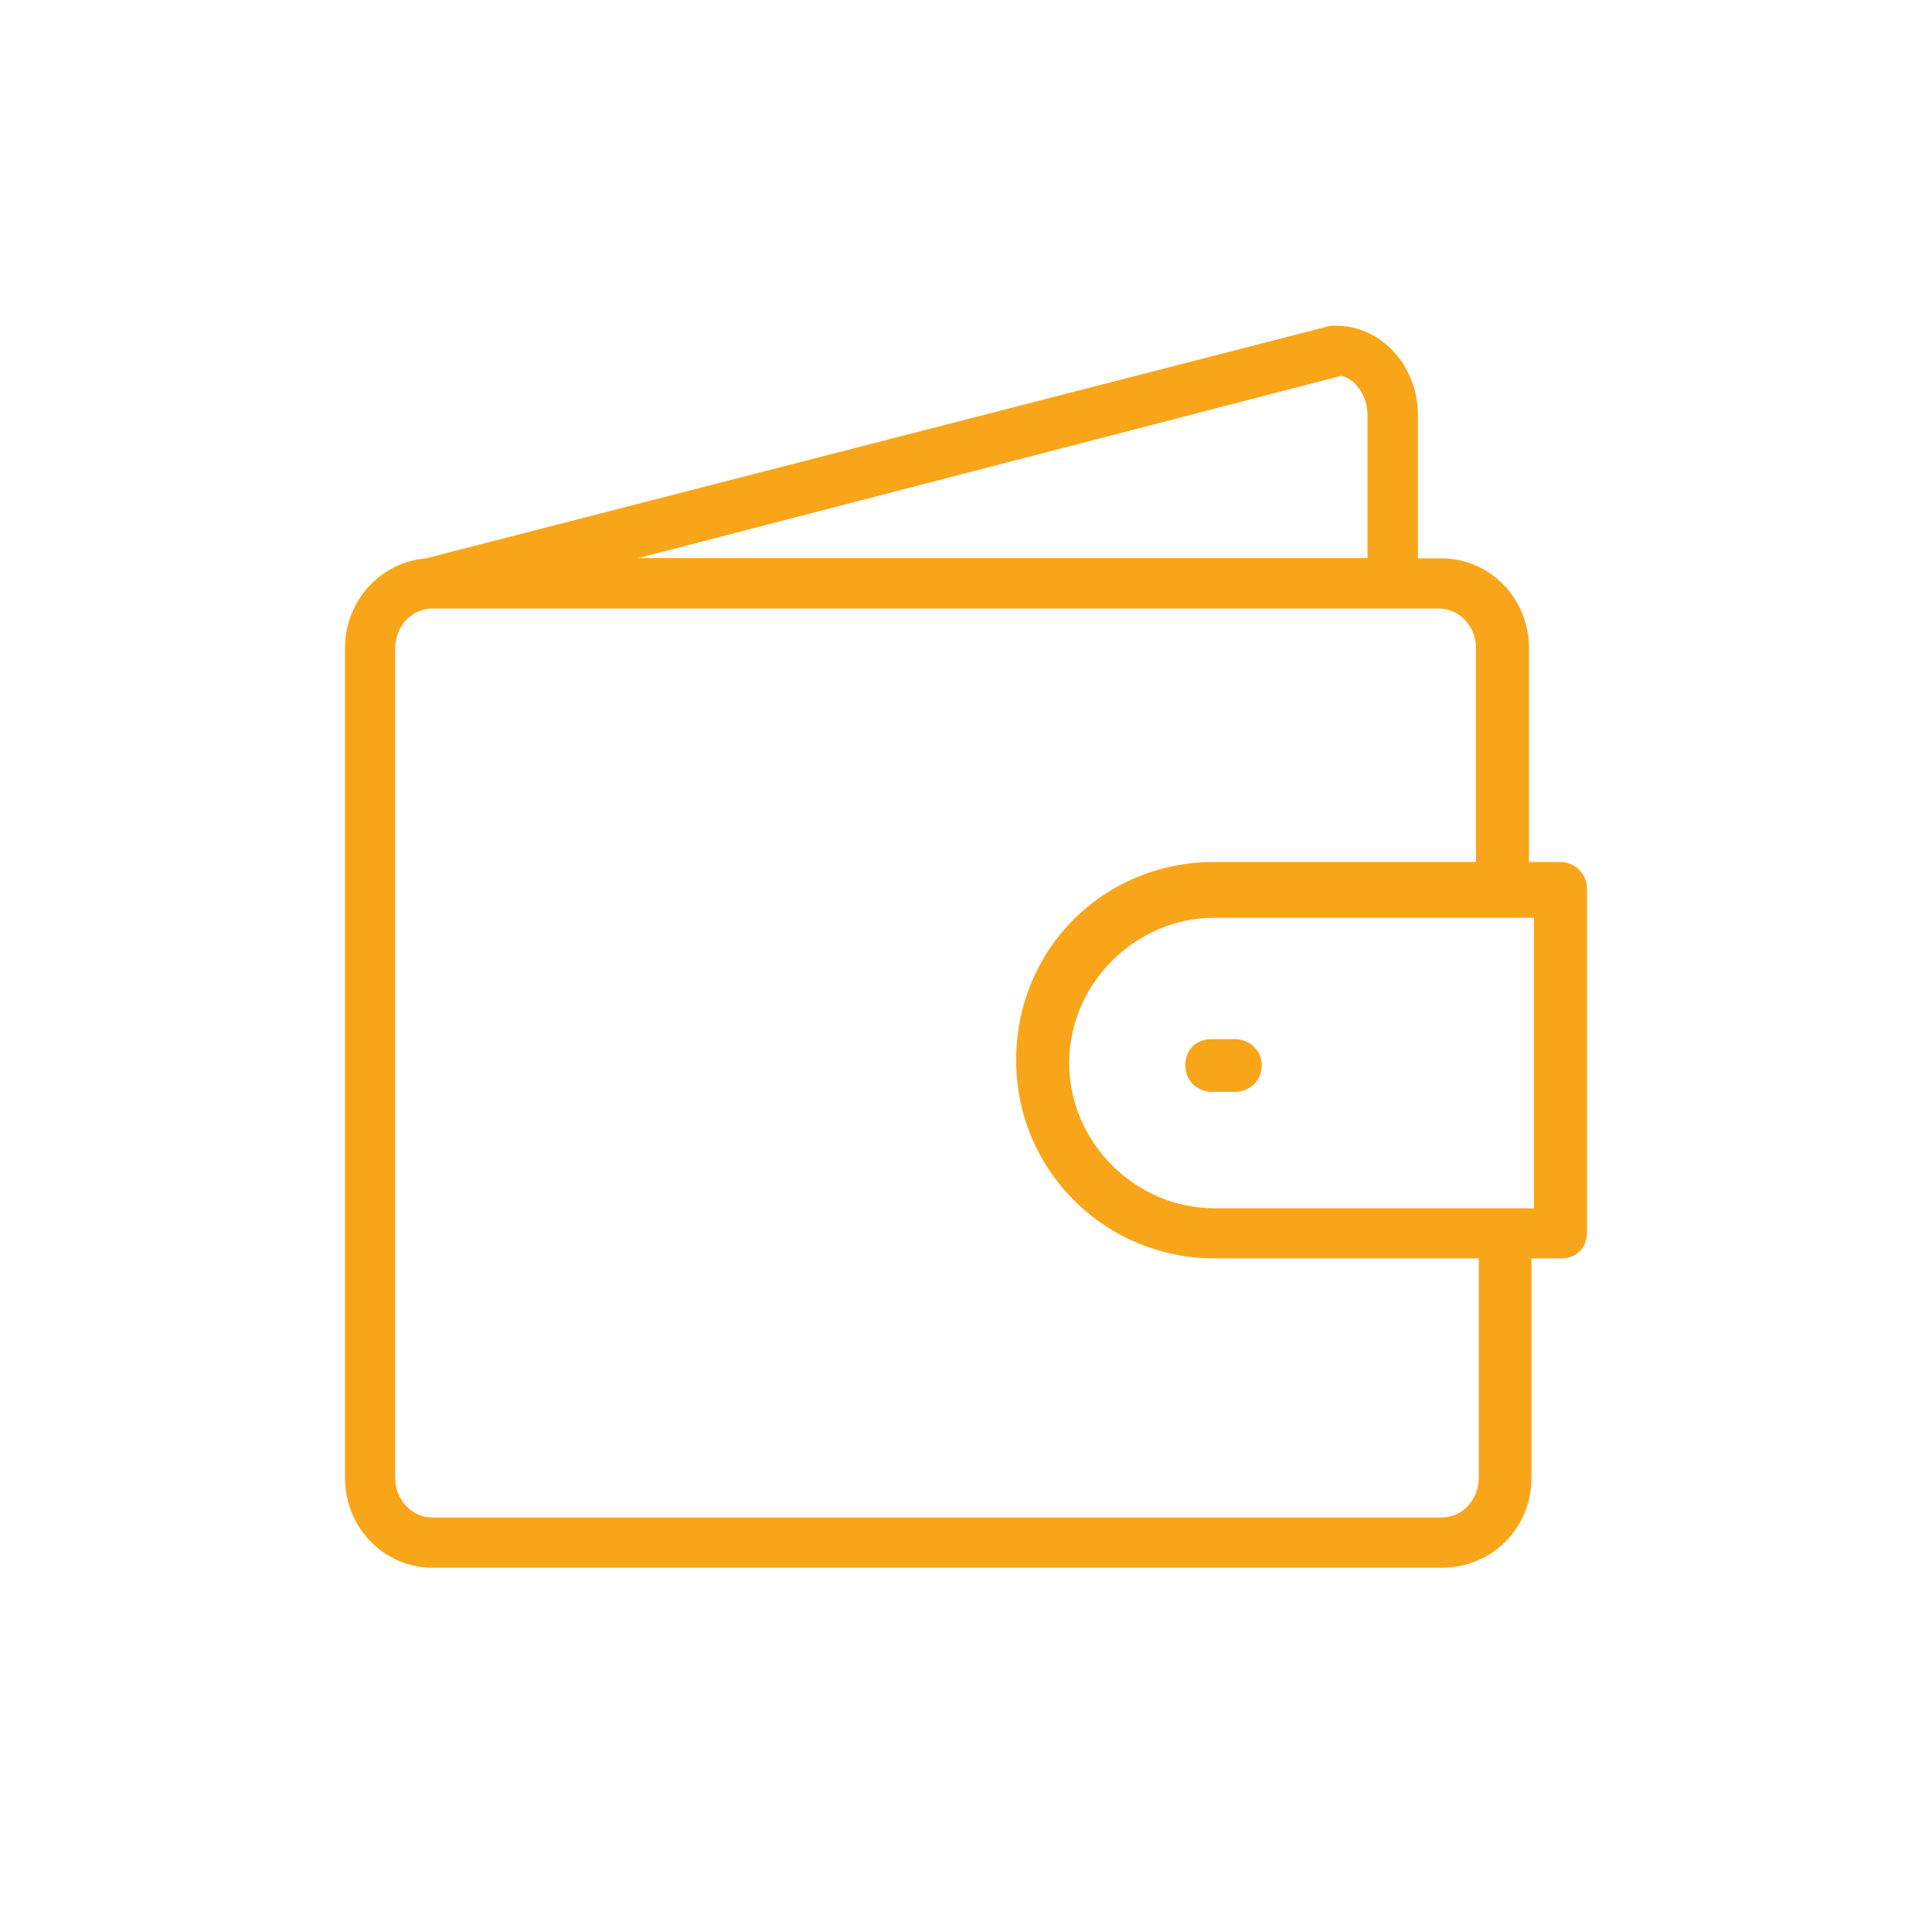
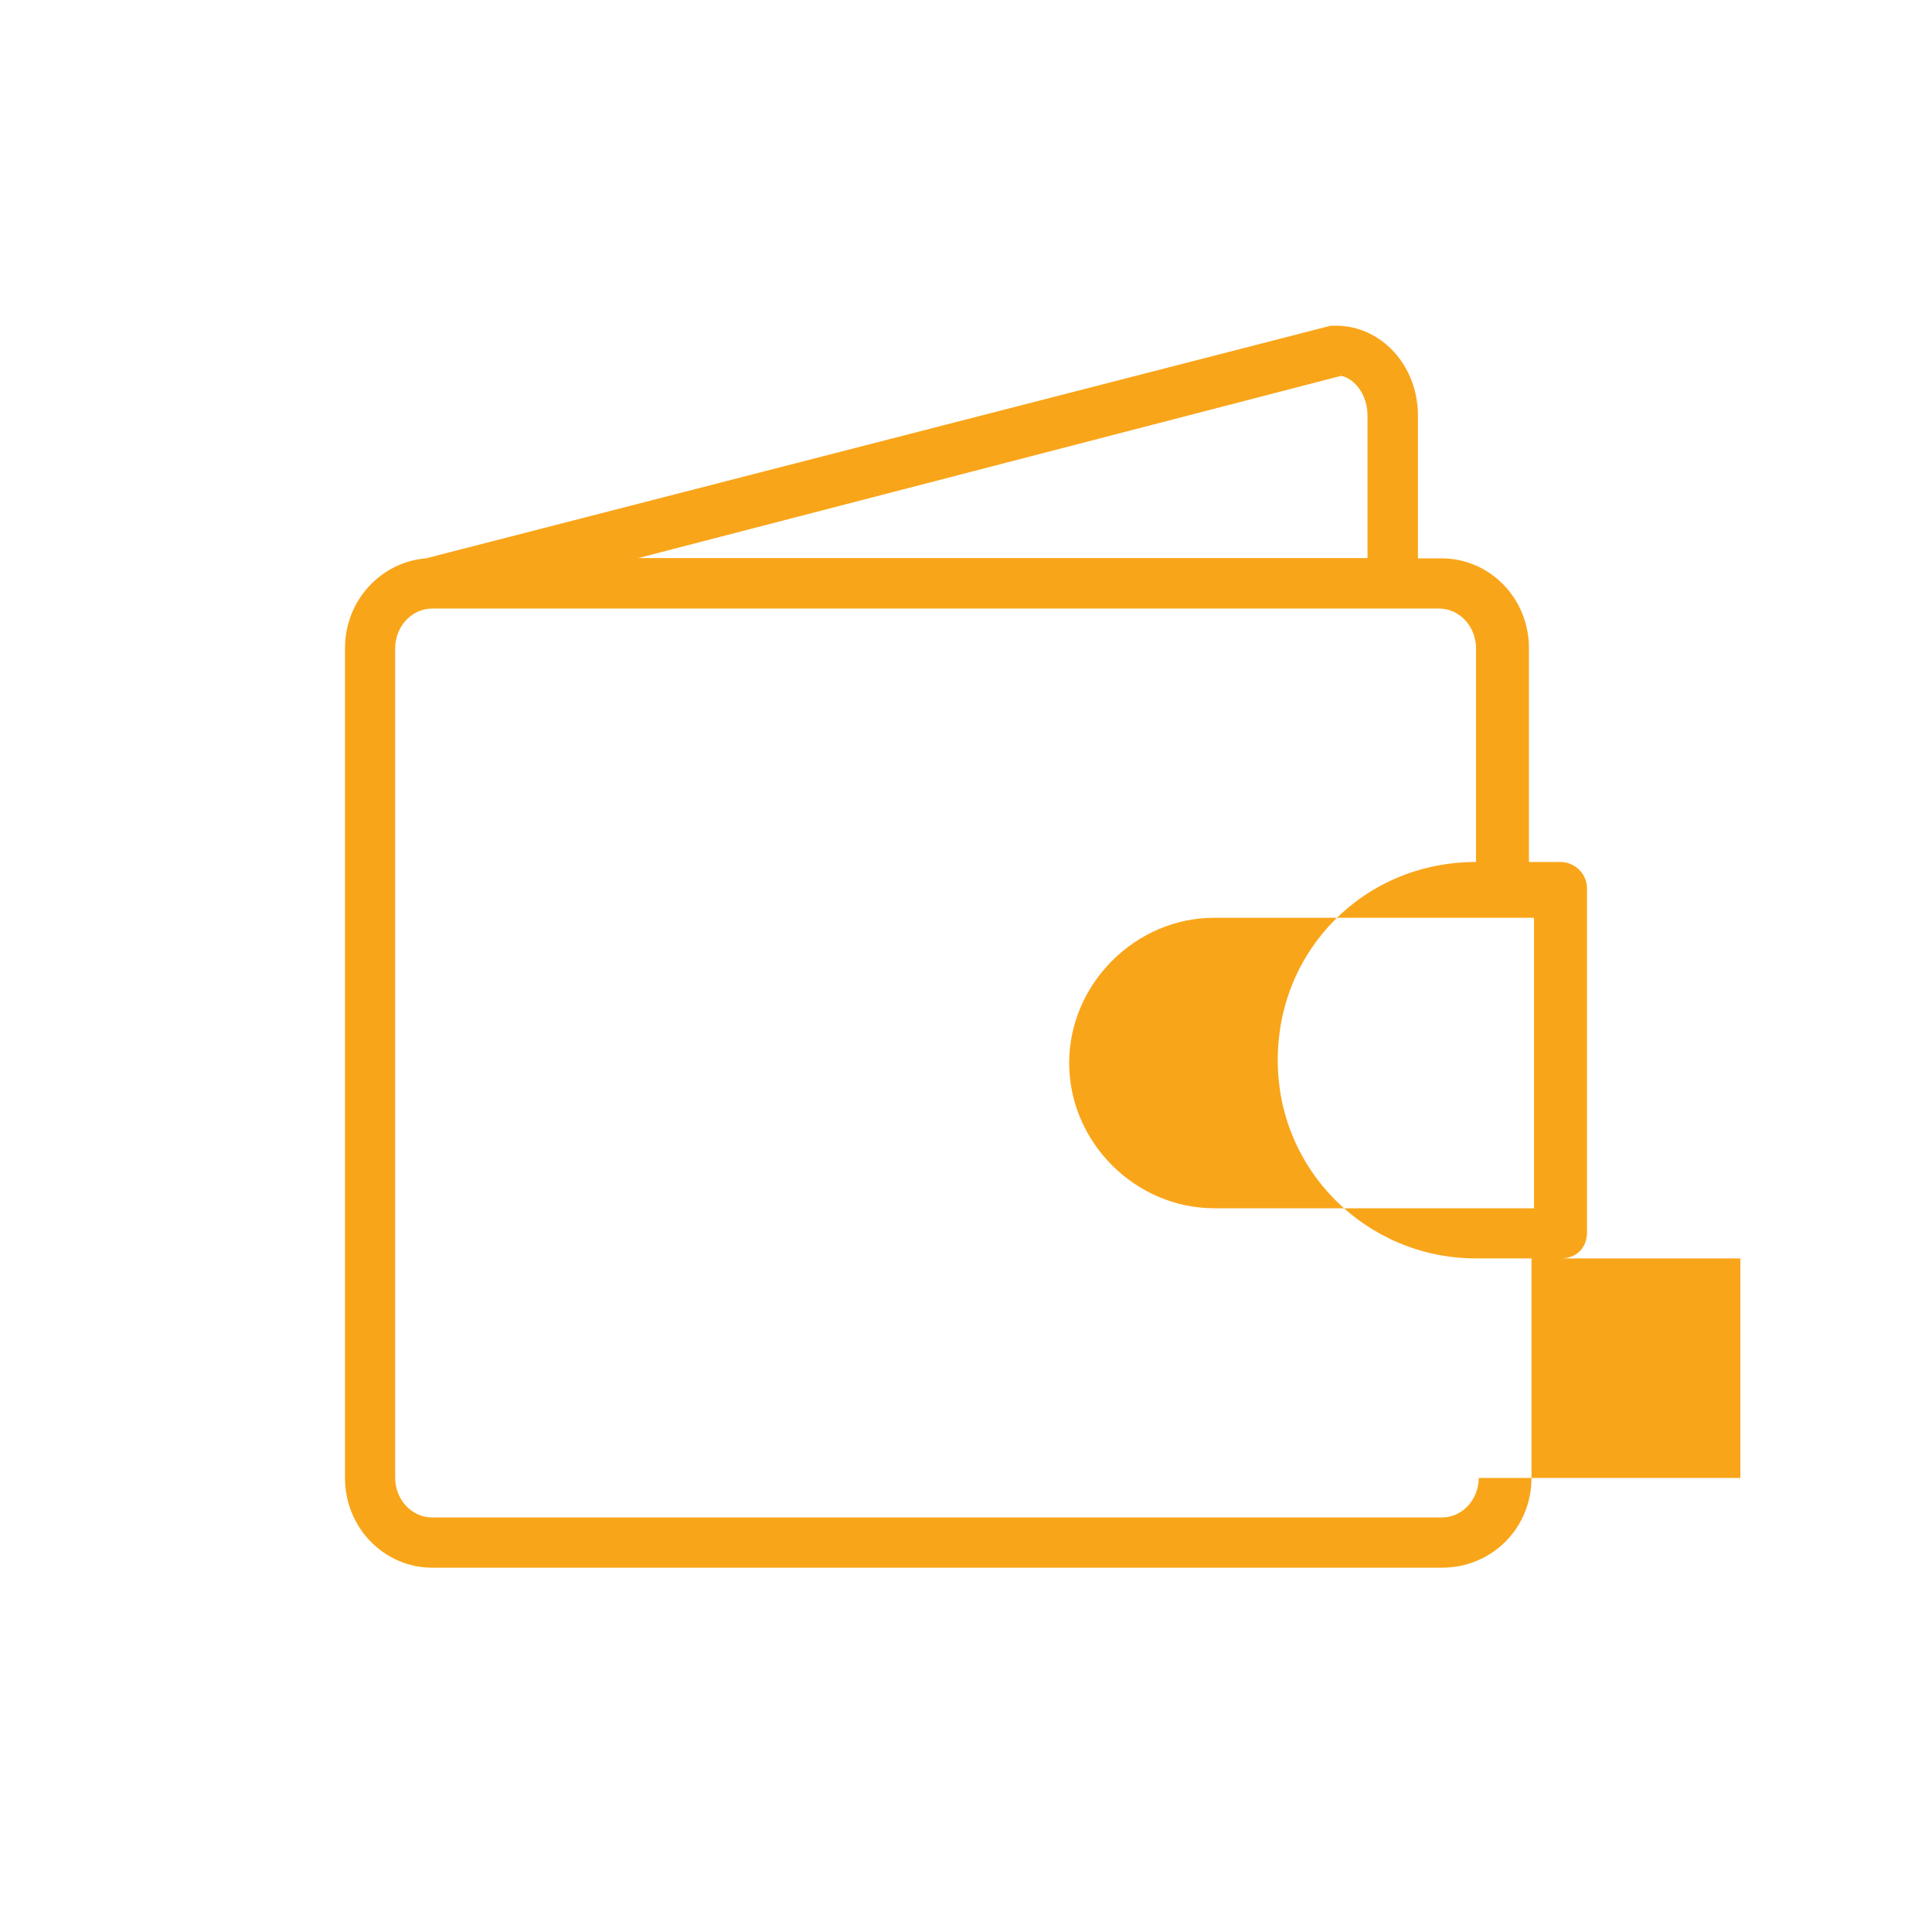
<svg xmlns="http://www.w3.org/2000/svg" version="1.1" id="Layer_1" x="0px" y="0px" width="100px" height="100px" viewBox="910 494 100 100" enable-background="new 910 494 100 100" xml:space="preserve">
  <g>
    <g>
      <g>
-         <path fill="#F9A51A" d="M990.777,538.617h-1.639v-11.071c0-2.598-2.047-4.645-4.513-4.645h-1.233v-7.398     c0-2.598-1.916-4.645-4.238-4.645c0,0-0.131,0-0.273,0l-46.787,12.029c-0.012,0-0.039,0.014-0.051,0.014     c-2.309,0.184-4.186,2.166-4.186,4.645v42.953c0,2.598,2.045,4.645,4.515,4.645h52.254c2.597,0,4.643-2.047,4.643-4.645v-11.362     h1.509c0.828,0,1.365-0.55,1.365-1.363v-17.776C992.143,539.17,991.461,538.617,990.777,538.617z M979.416,513.454     c0.682,0.134,1.366,0.96,1.366,2.048v7.384h-37.747L979.416,513.454z M986.54,570.498c0,1.089-0.825,2.046-1.914,2.046h-52.254     c-1.088,0-1.917-0.957-1.917-2.046v-42.953c0-1.088,0.829-2.046,1.917-2.046h52.11c1.089,0,1.916,0.958,1.916,2.046v11.071     h-13.54c-5.748,0-10.262,4.514-10.262,10.26s4.646,10.259,10.262,10.259h13.683V570.498z M989.4,556.54h-16.543     c-4.105,0-7.517-3.427-7.517-7.519s3.422-7.518,7.517-7.518H989.4V556.54z" />
-         <path fill="#F9A51A" d="M971.349,549.153c0,0.827,0.683,1.363,1.363,1.363h1.233c0.682,0,1.365-0.552,1.365-1.363     c0-0.827-0.684-1.366-1.365-1.366h-1.221C971.9,547.787,971.349,548.34,971.349,549.153z" />
+         <path fill="#F9A51A" d="M990.777,538.617h-1.639v-11.071c0-2.598-2.047-4.645-4.513-4.645h-1.233v-7.398     c0-2.598-1.916-4.645-4.238-4.645c0,0-0.131,0-0.273,0l-46.787,12.029c-0.012,0-0.039,0.014-0.051,0.014     c-2.309,0.184-4.186,2.166-4.186,4.645v42.953c0,2.598,2.045,4.645,4.515,4.645h52.254c2.597,0,4.643-2.047,4.643-4.645v-11.362     h1.509c0.828,0,1.365-0.55,1.365-1.363v-17.776C992.143,539.17,991.461,538.617,990.777,538.617z M979.416,513.454     c0.682,0.134,1.366,0.96,1.366,2.048v7.384h-37.747L979.416,513.454z M986.54,570.498c0,1.089-0.825,2.046-1.914,2.046h-52.254     c-1.088,0-1.917-0.957-1.917-2.046v-42.953c0-1.088,0.829-2.046,1.917-2.046h52.11c1.089,0,1.916,0.958,1.916,2.046v11.071     c-5.748,0-10.262,4.514-10.262,10.26s4.646,10.259,10.262,10.259h13.683V570.498z M989.4,556.54h-16.543     c-4.105,0-7.517-3.427-7.517-7.519s3.422-7.518,7.517-7.518H989.4V556.54z" />
      </g>
    </g>
  </g>
</svg>